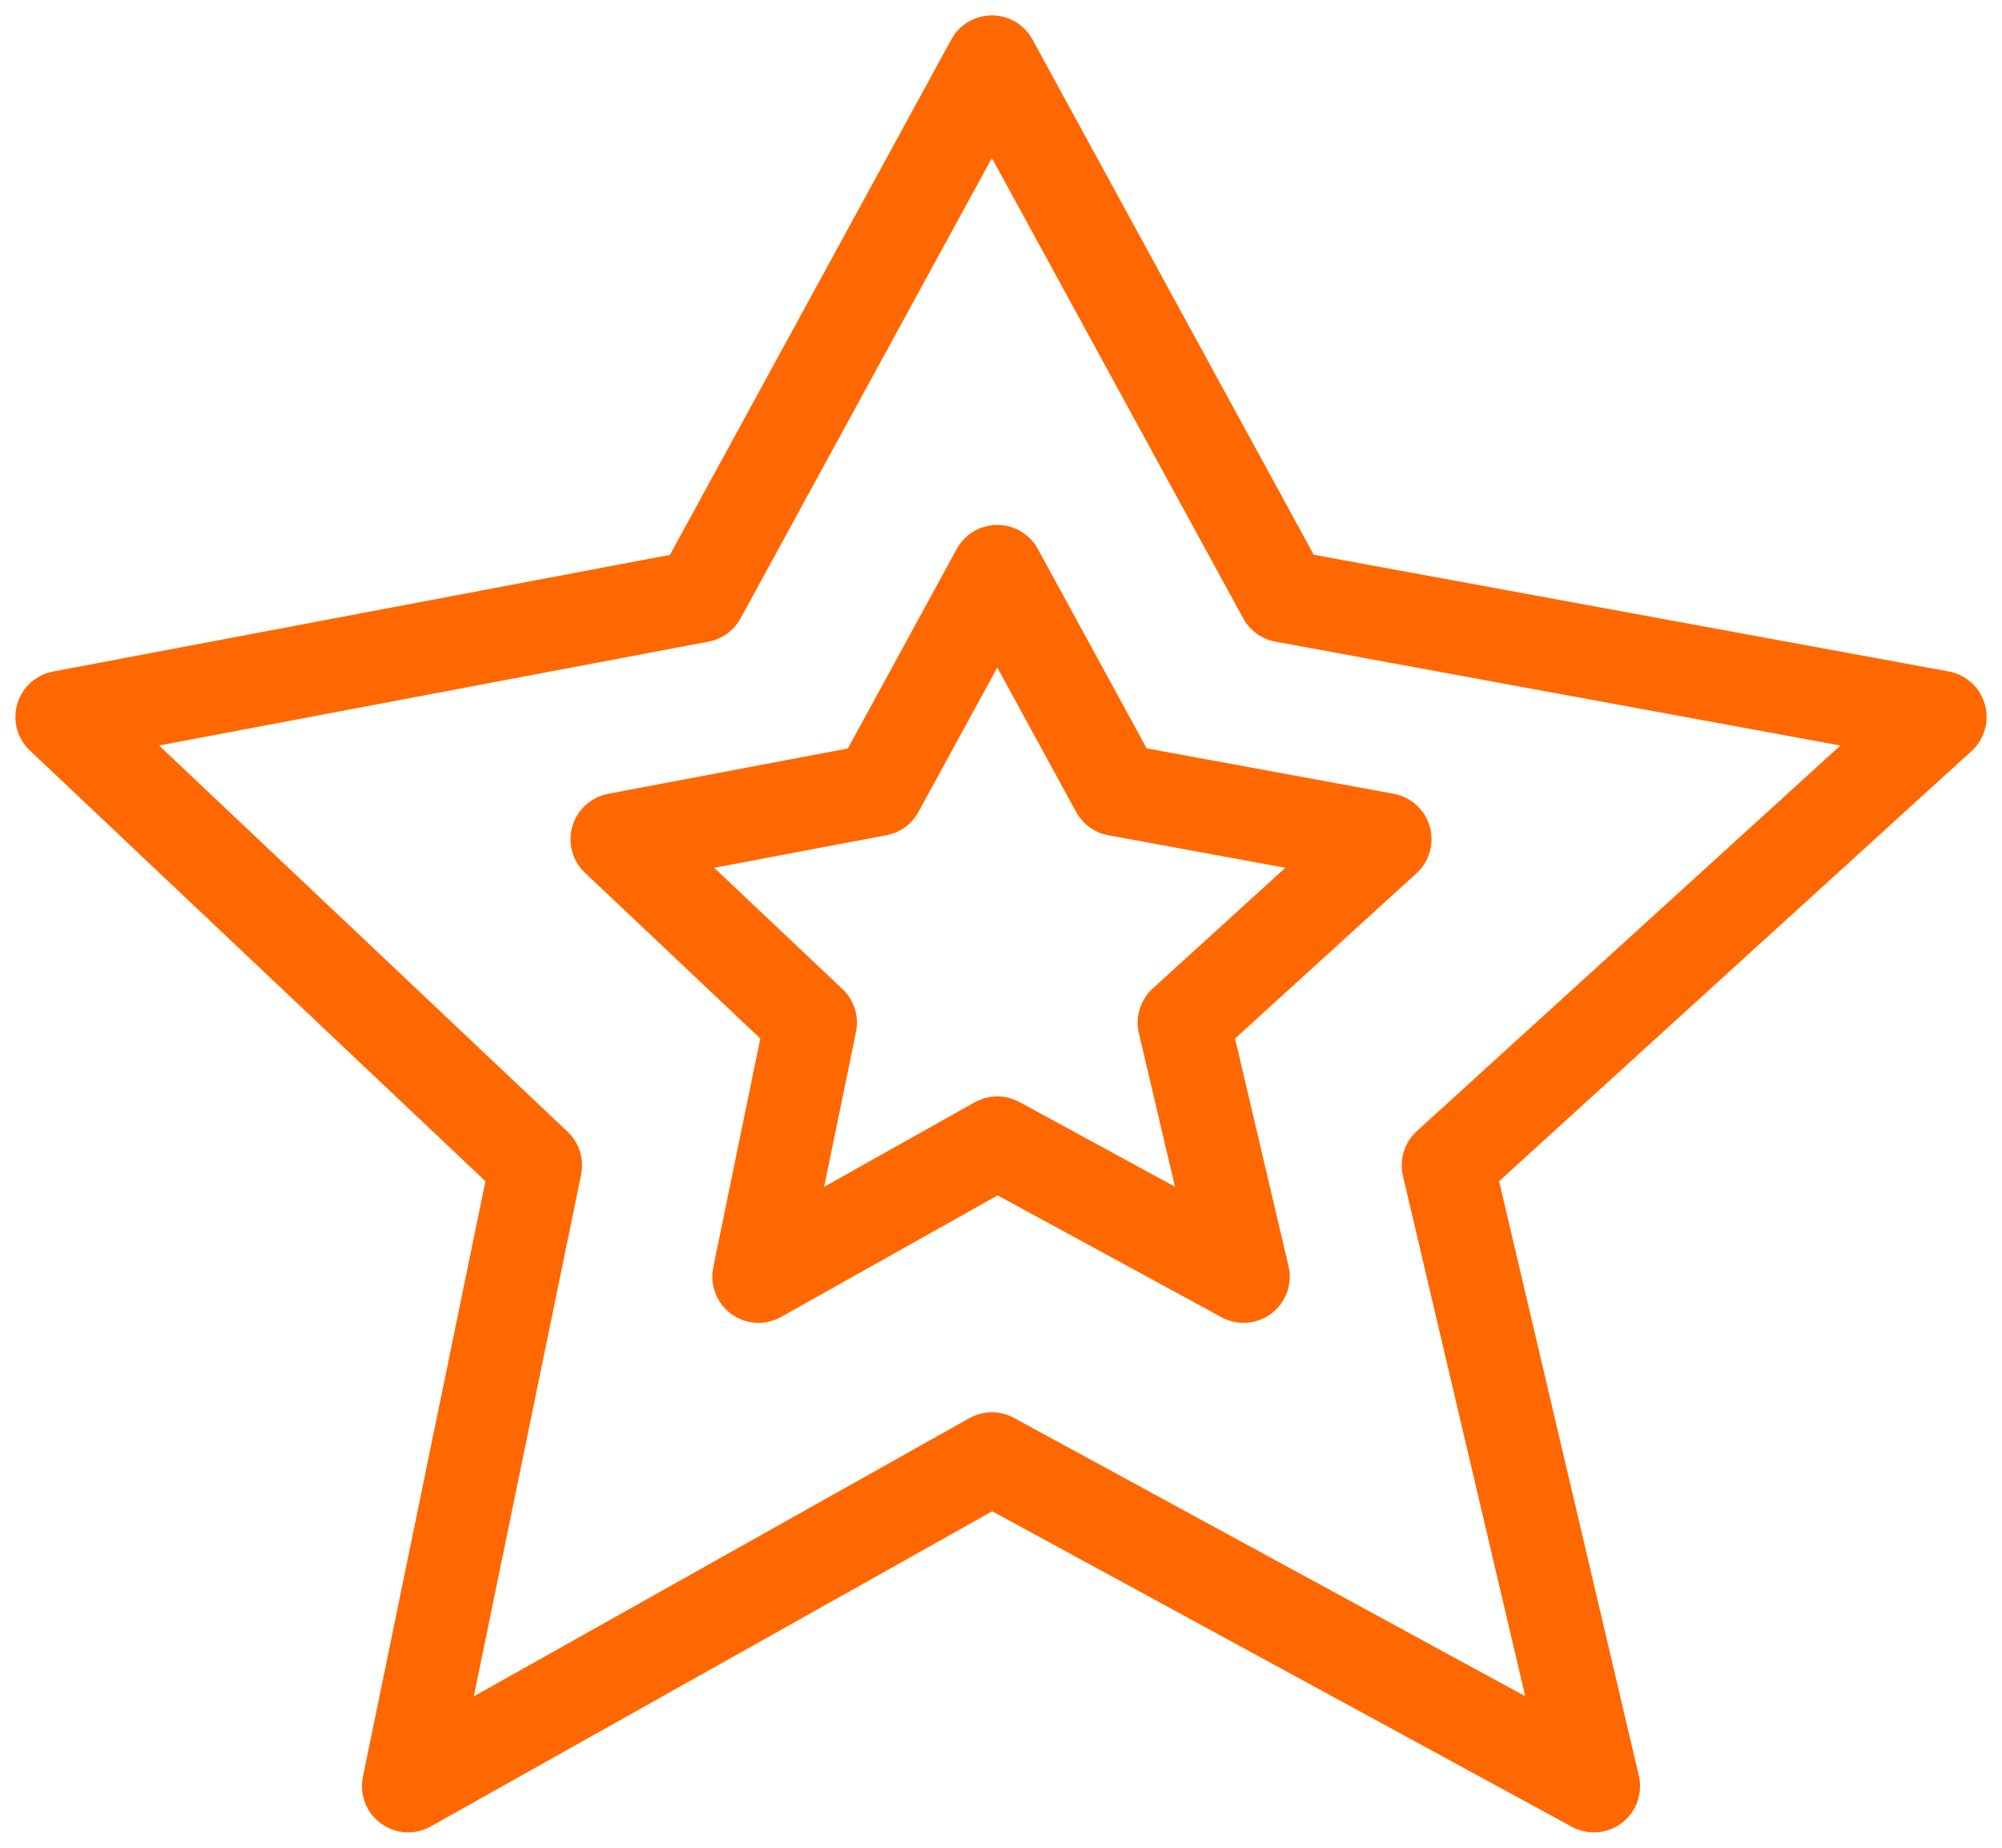
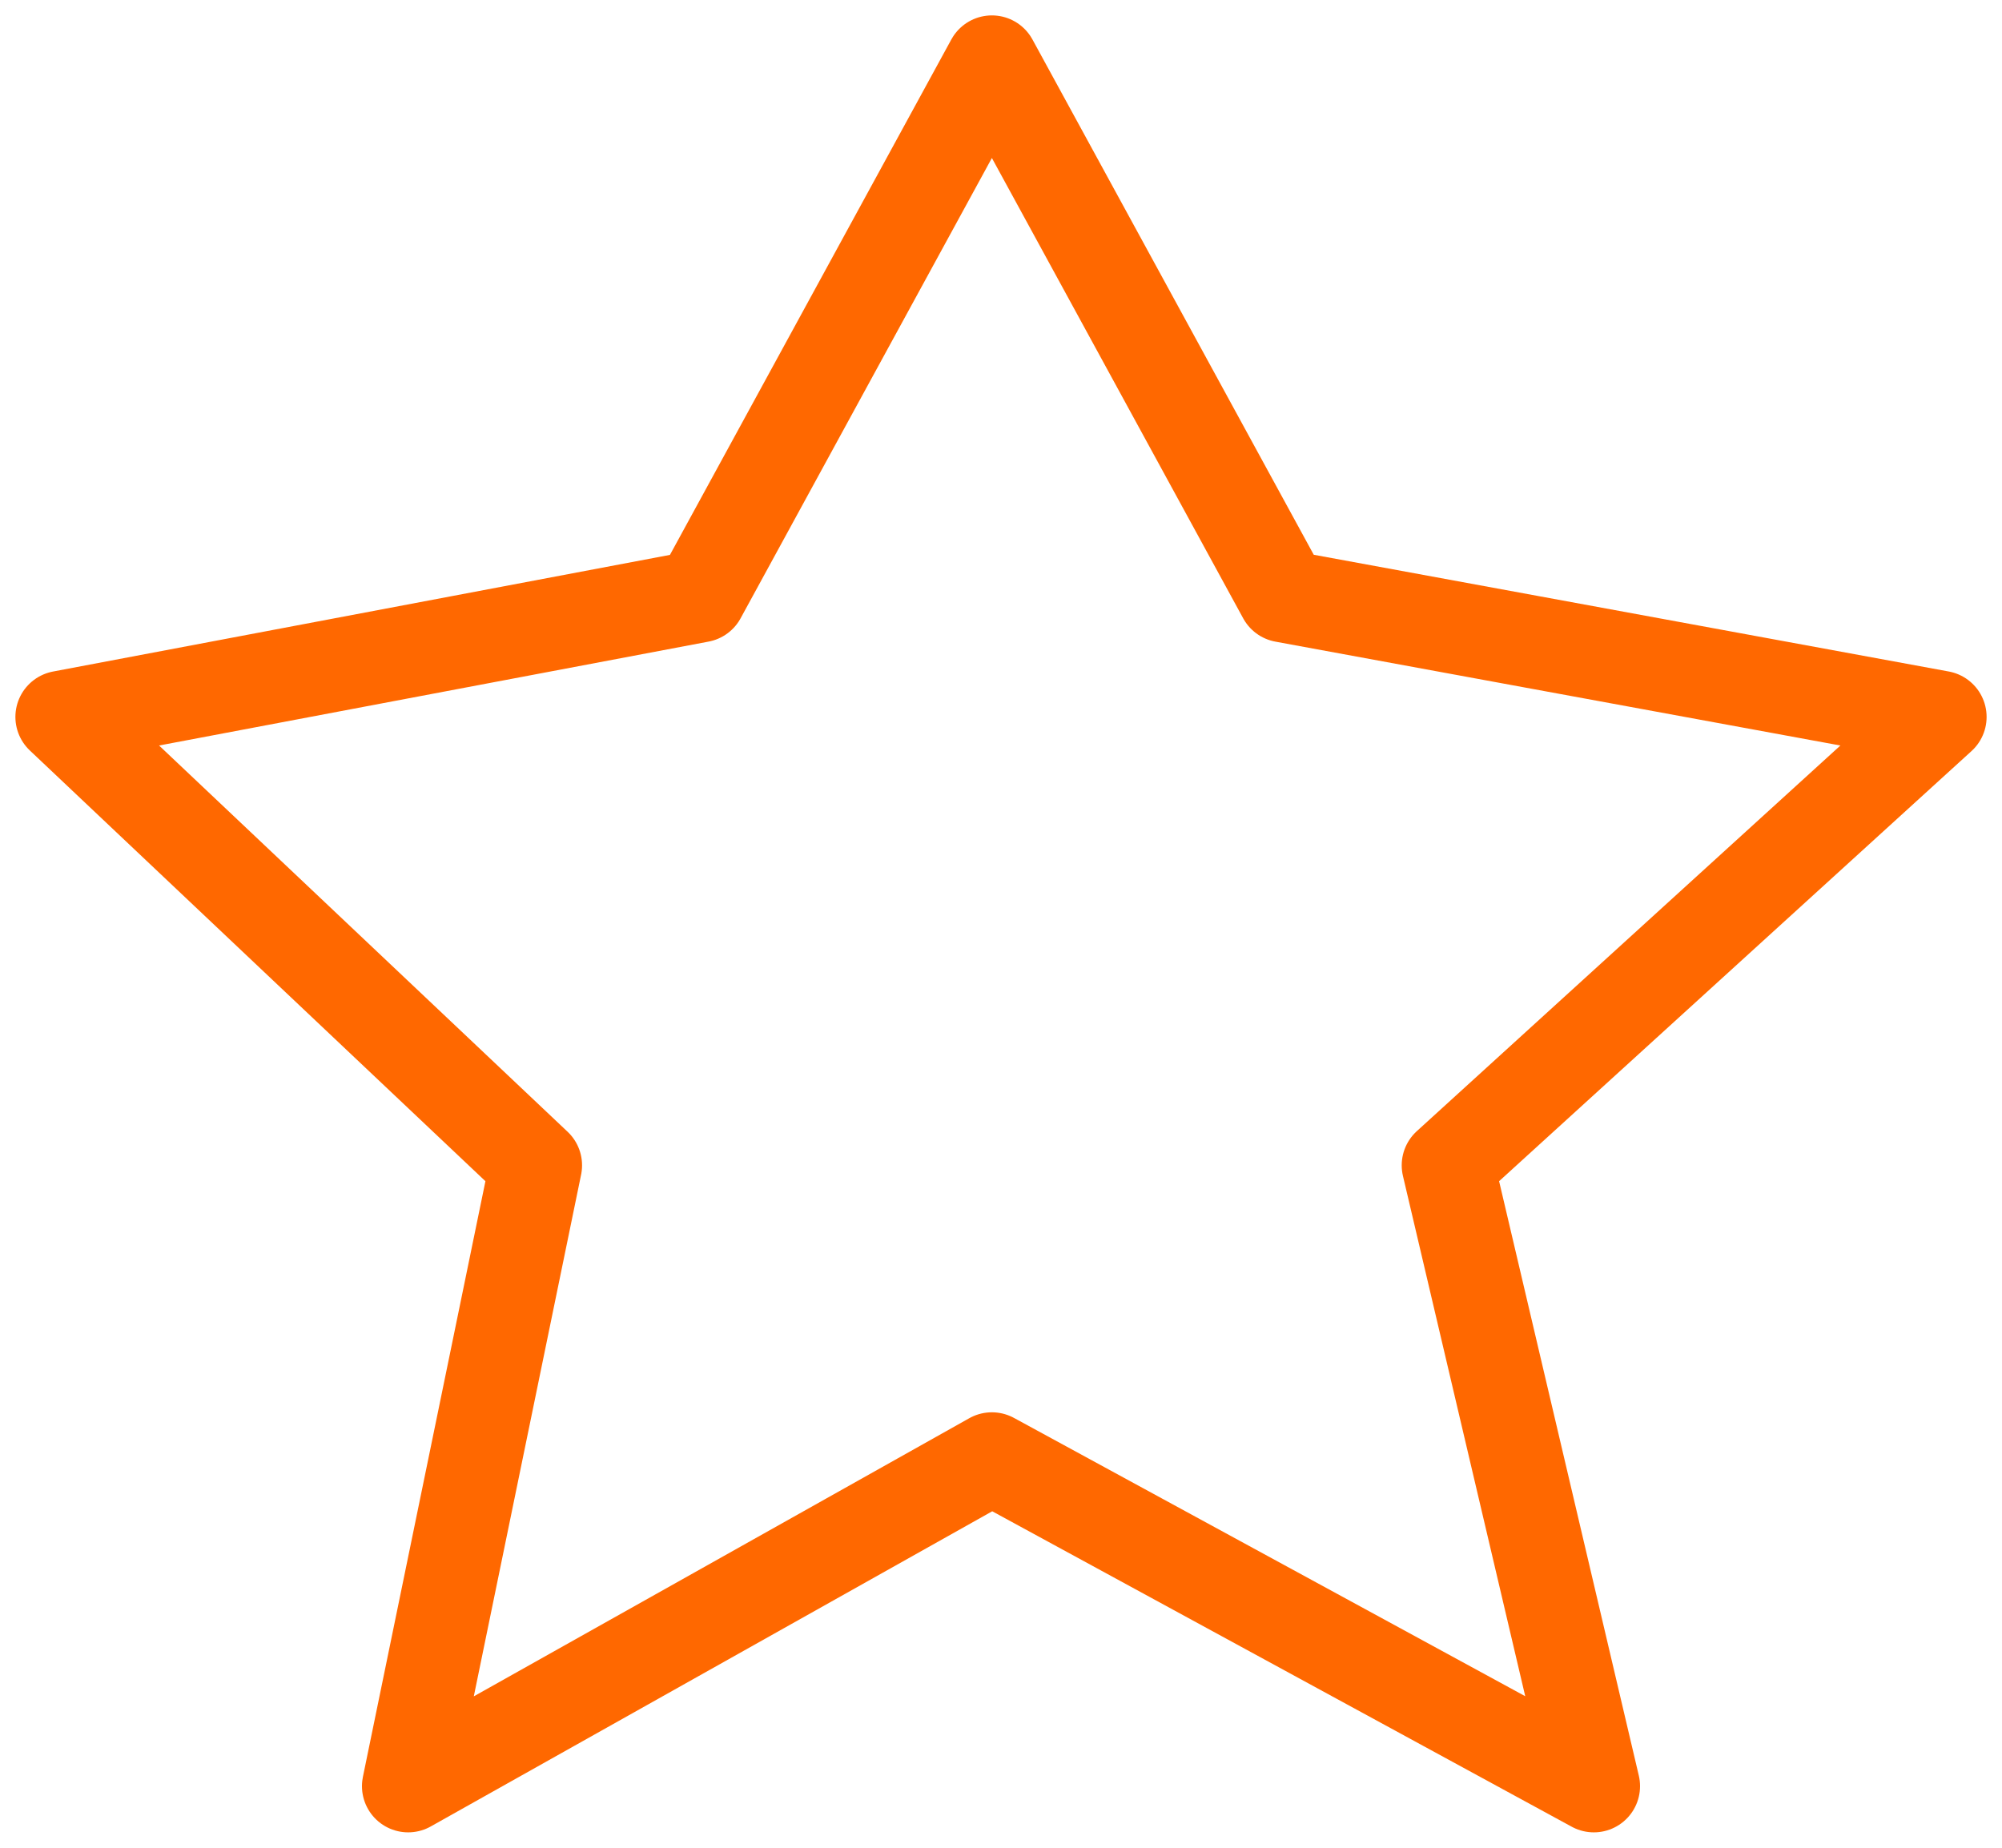
<svg xmlns="http://www.w3.org/2000/svg" width="65" height="60" viewBox="0 0 65 60" fill="none">
  <path d="M22.728 19.36L32.204 2L41.68 19.36L63 23.28L47.01 37.84L51.748 58L32.204 47.36L13.252 58L17.398 37.84L2 23.28L22.728 19.36Z" stroke="#FF6800" stroke-width="3" stroke-linecap="round" stroke-linejoin="round" />
-   <path d="M28.503 25.647L32.38 18.545L36.256 25.647L44.978 27.251L38.437 33.207L40.375 41.455L32.38 37.102L24.627 41.455L26.323 33.207L20.023 27.251L28.503 25.647Z" stroke="#FF6800" stroke-width="3" stroke-linecap="round" stroke-linejoin="round" />
</svg>